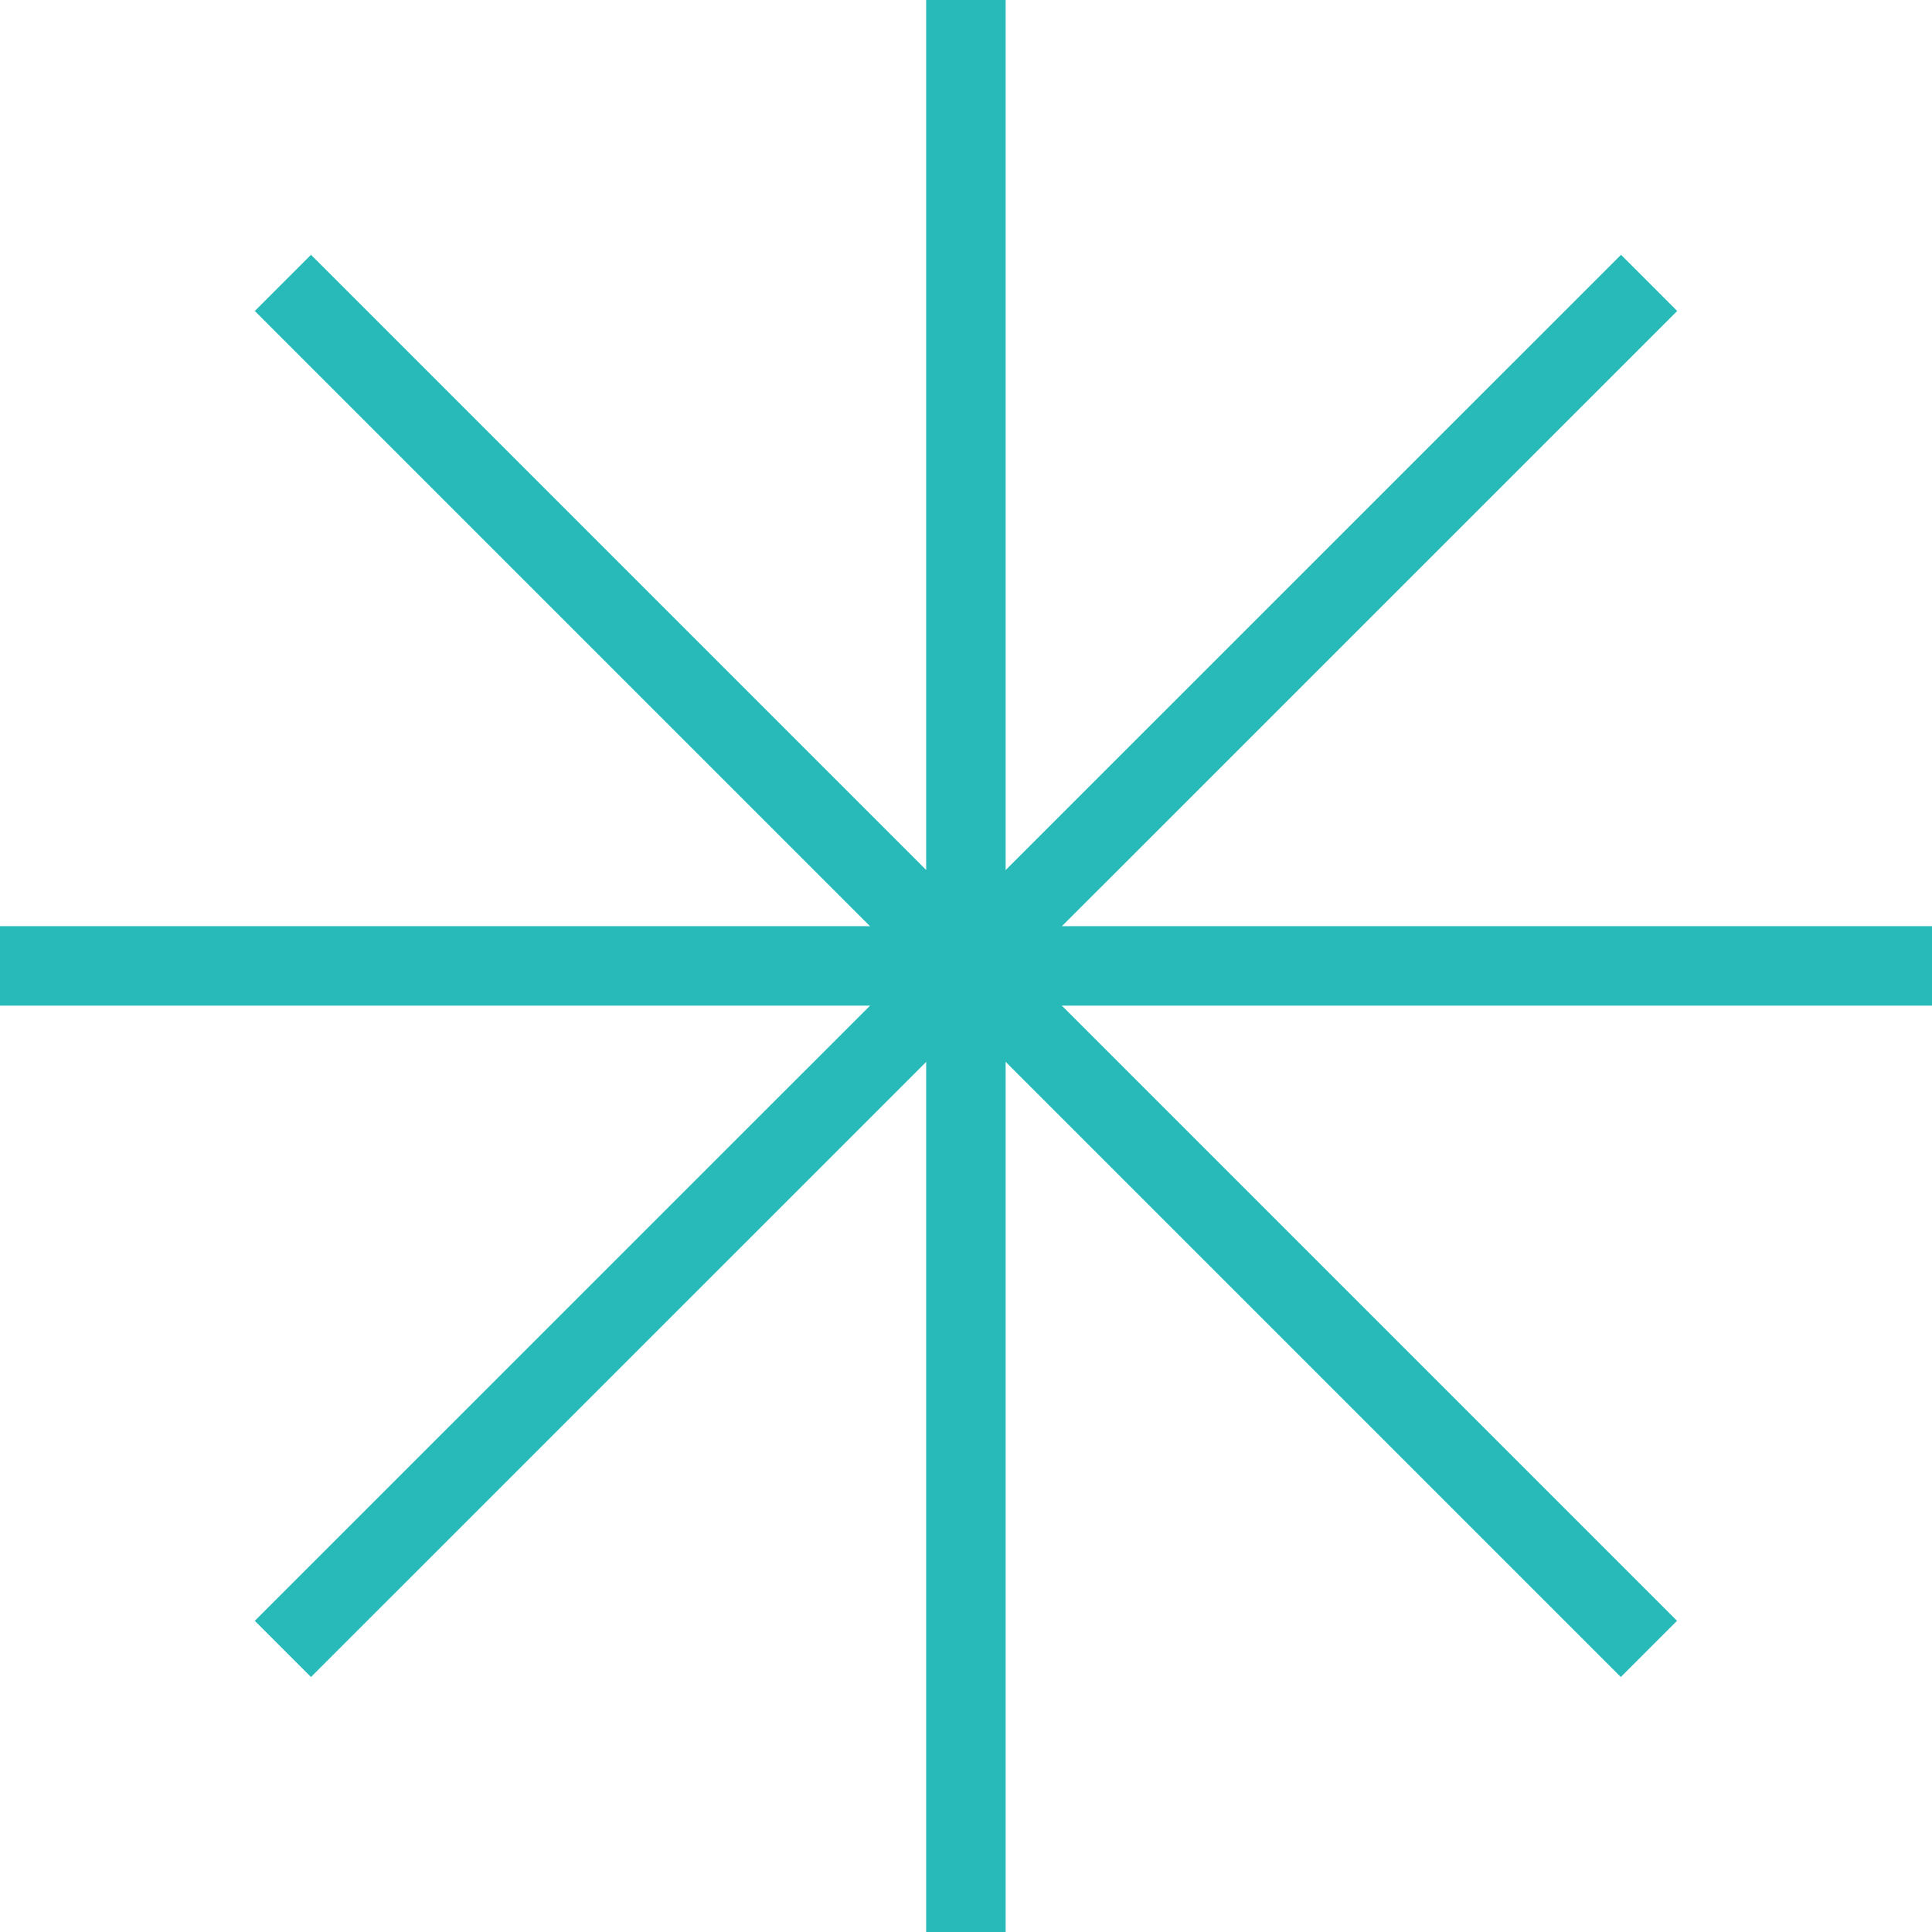
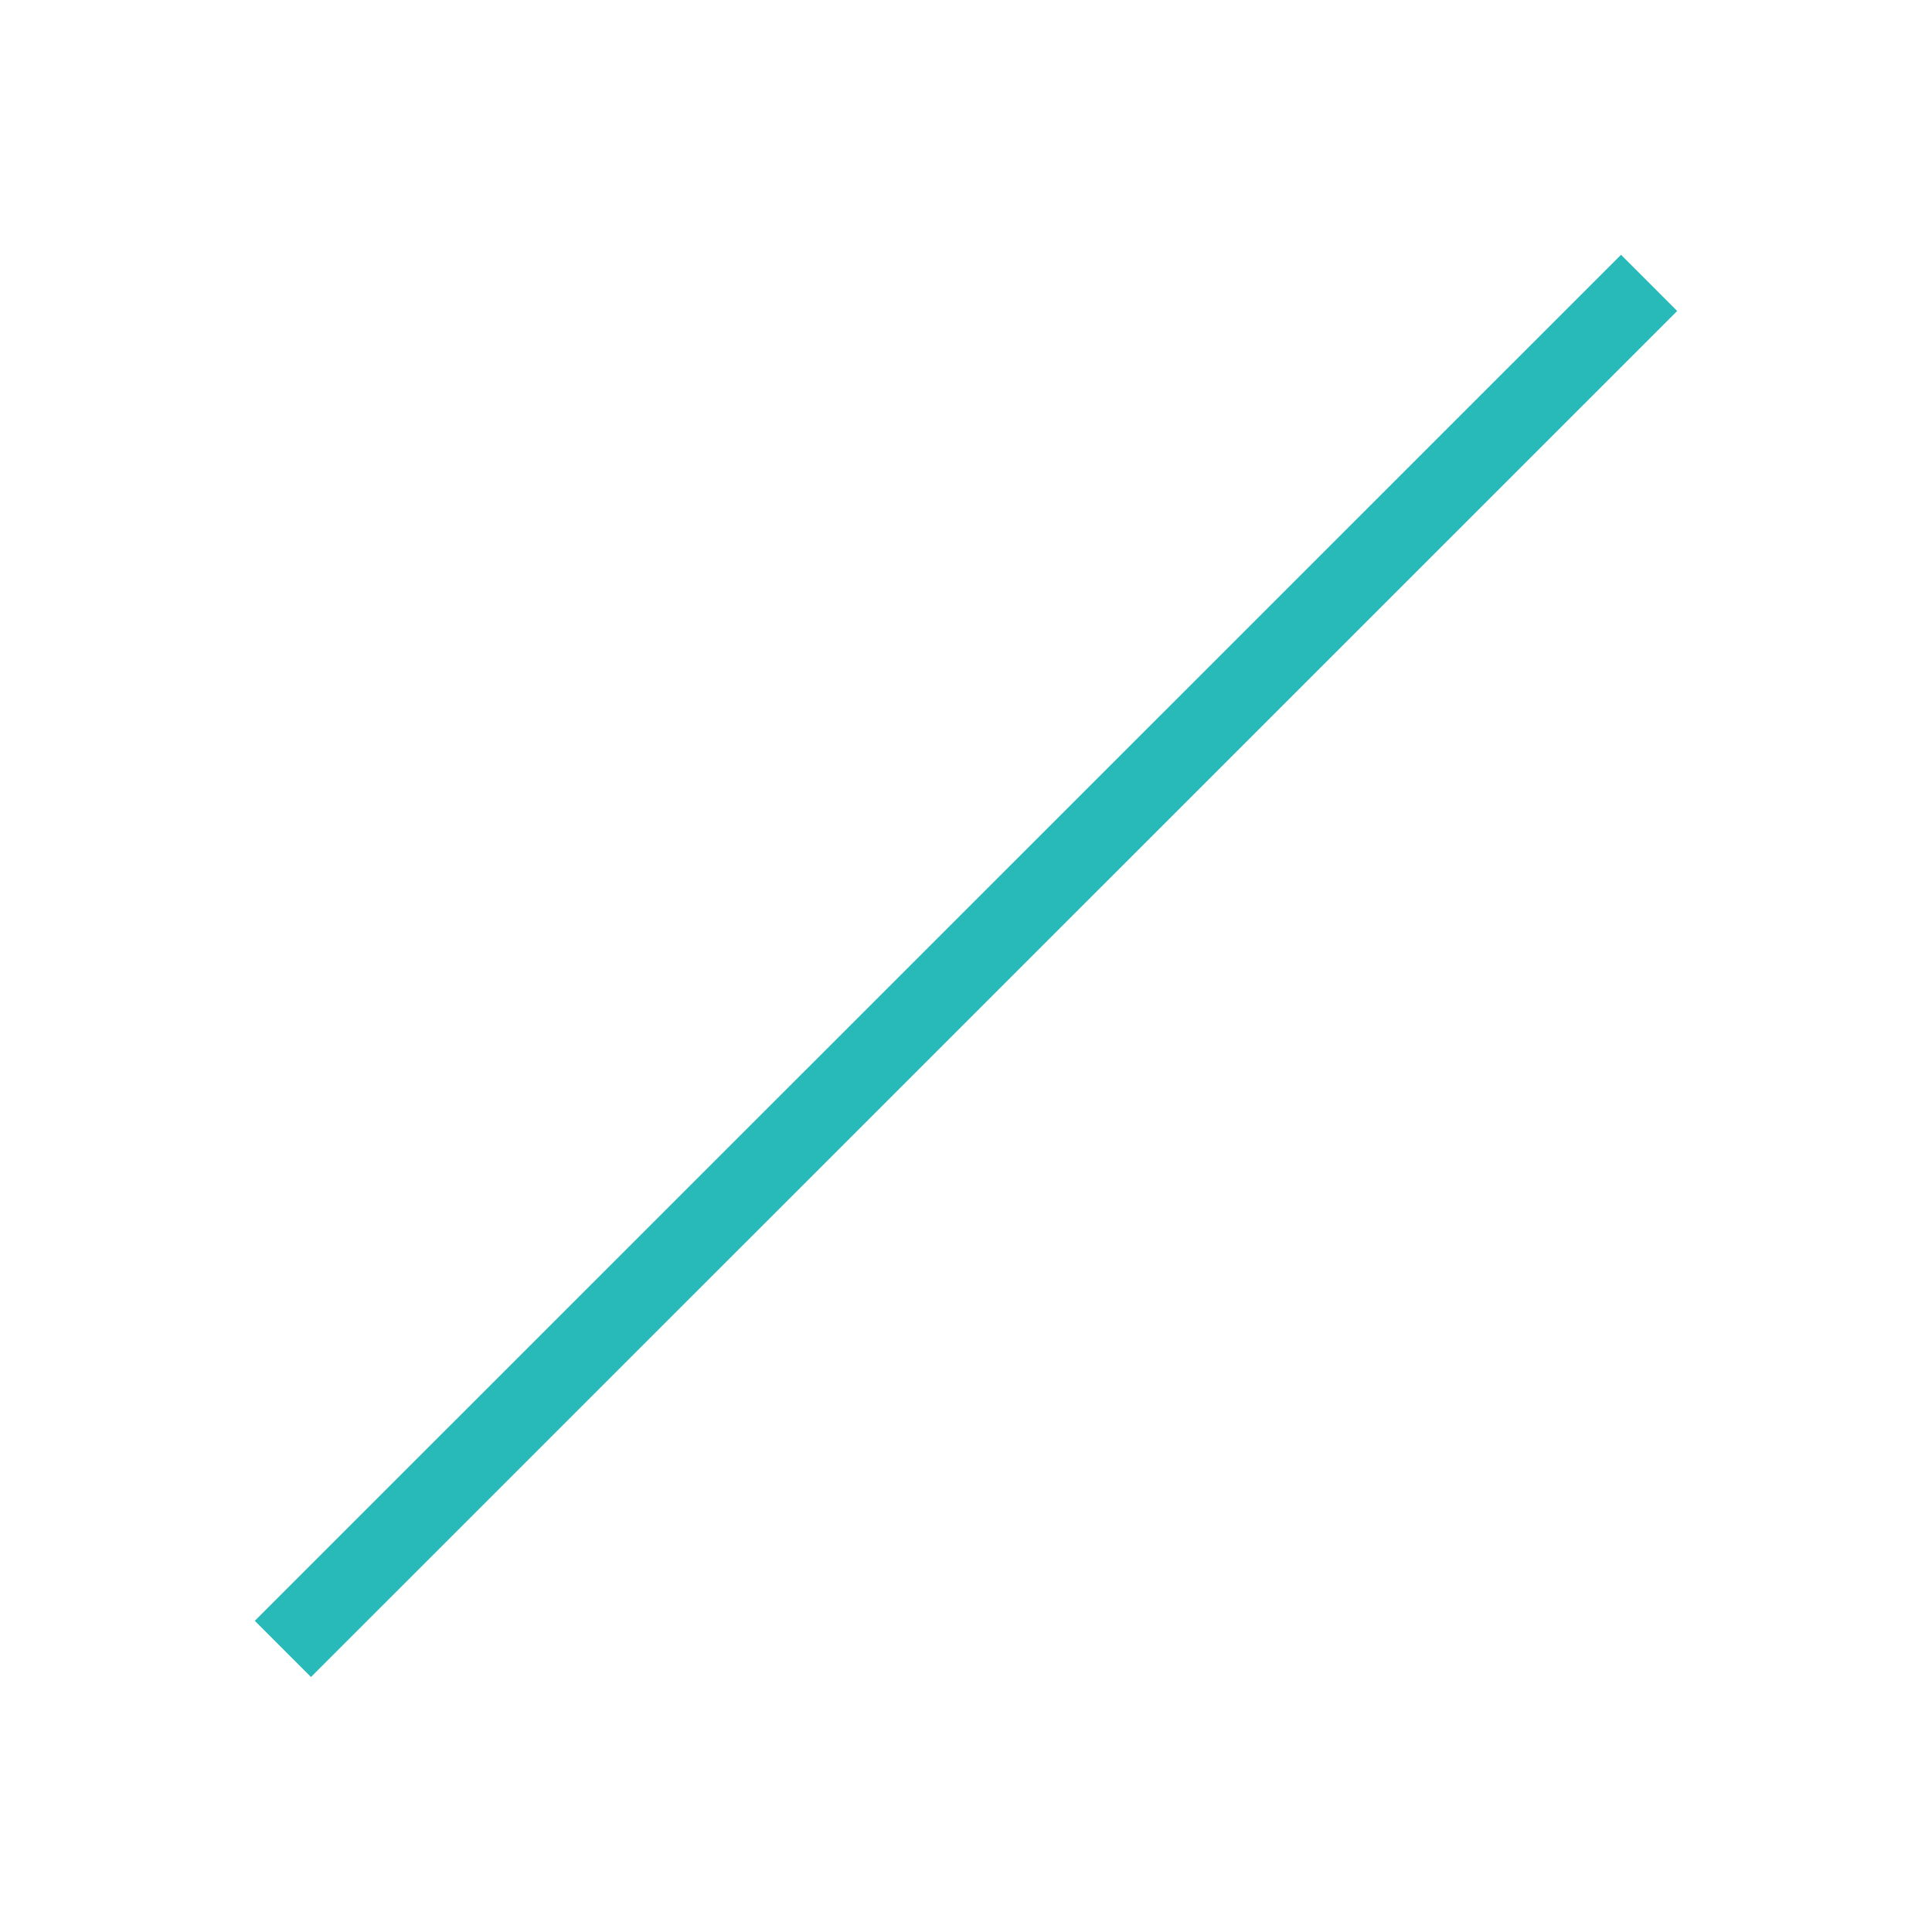
<svg xmlns="http://www.w3.org/2000/svg" viewBox="0 0 97.25 97.25">
  <defs>
    <style>.cls-1{fill:none;stroke:#27bab9;stroke-width:4px;}</style>
  </defs>
  <g id="Calque_2" data-name="Calque 2">
    <g id="_" data-name="****">
-       <line class="cls-1" x1="48.62" x2="48.62" y2="97.25" />
-       <line class="cls-1" x1="97.25" y1="48.62" y2="48.62" />
      <line class="cls-1" x1="83.01" y1="14.24" x2="14.24" y2="83" />
-       <line class="cls-1" x1="83" y1="83" x2="14.24" y2="14.24" />
    </g>
  </g>
</svg>